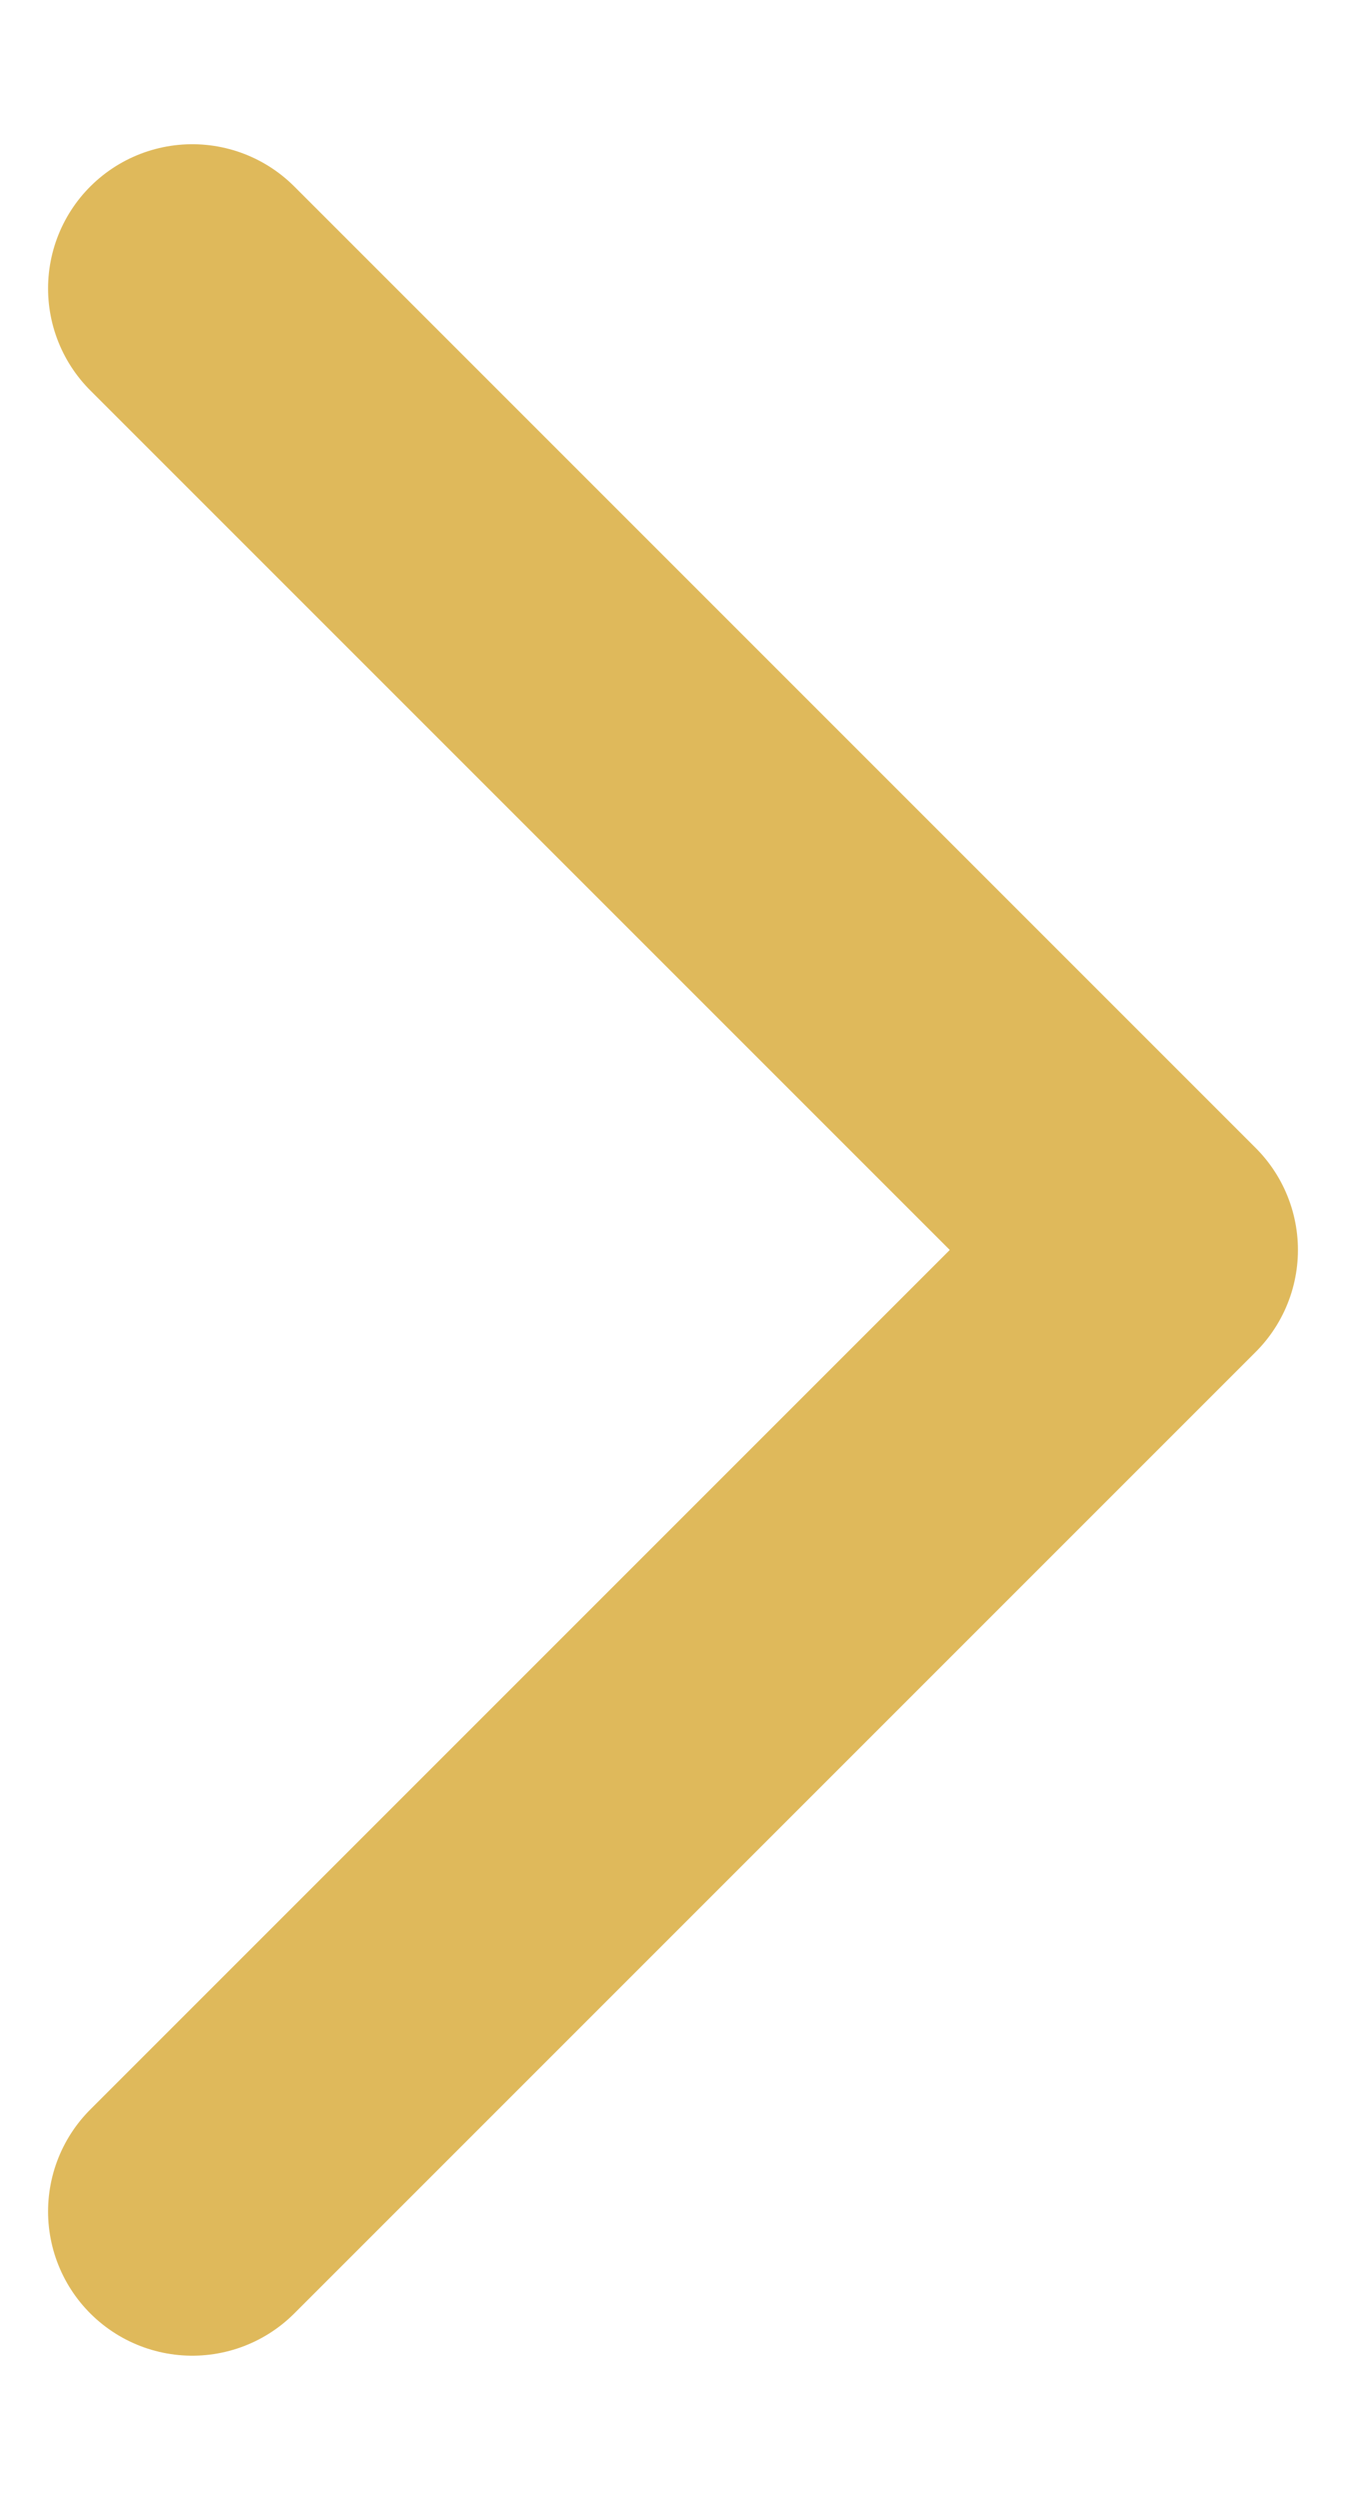
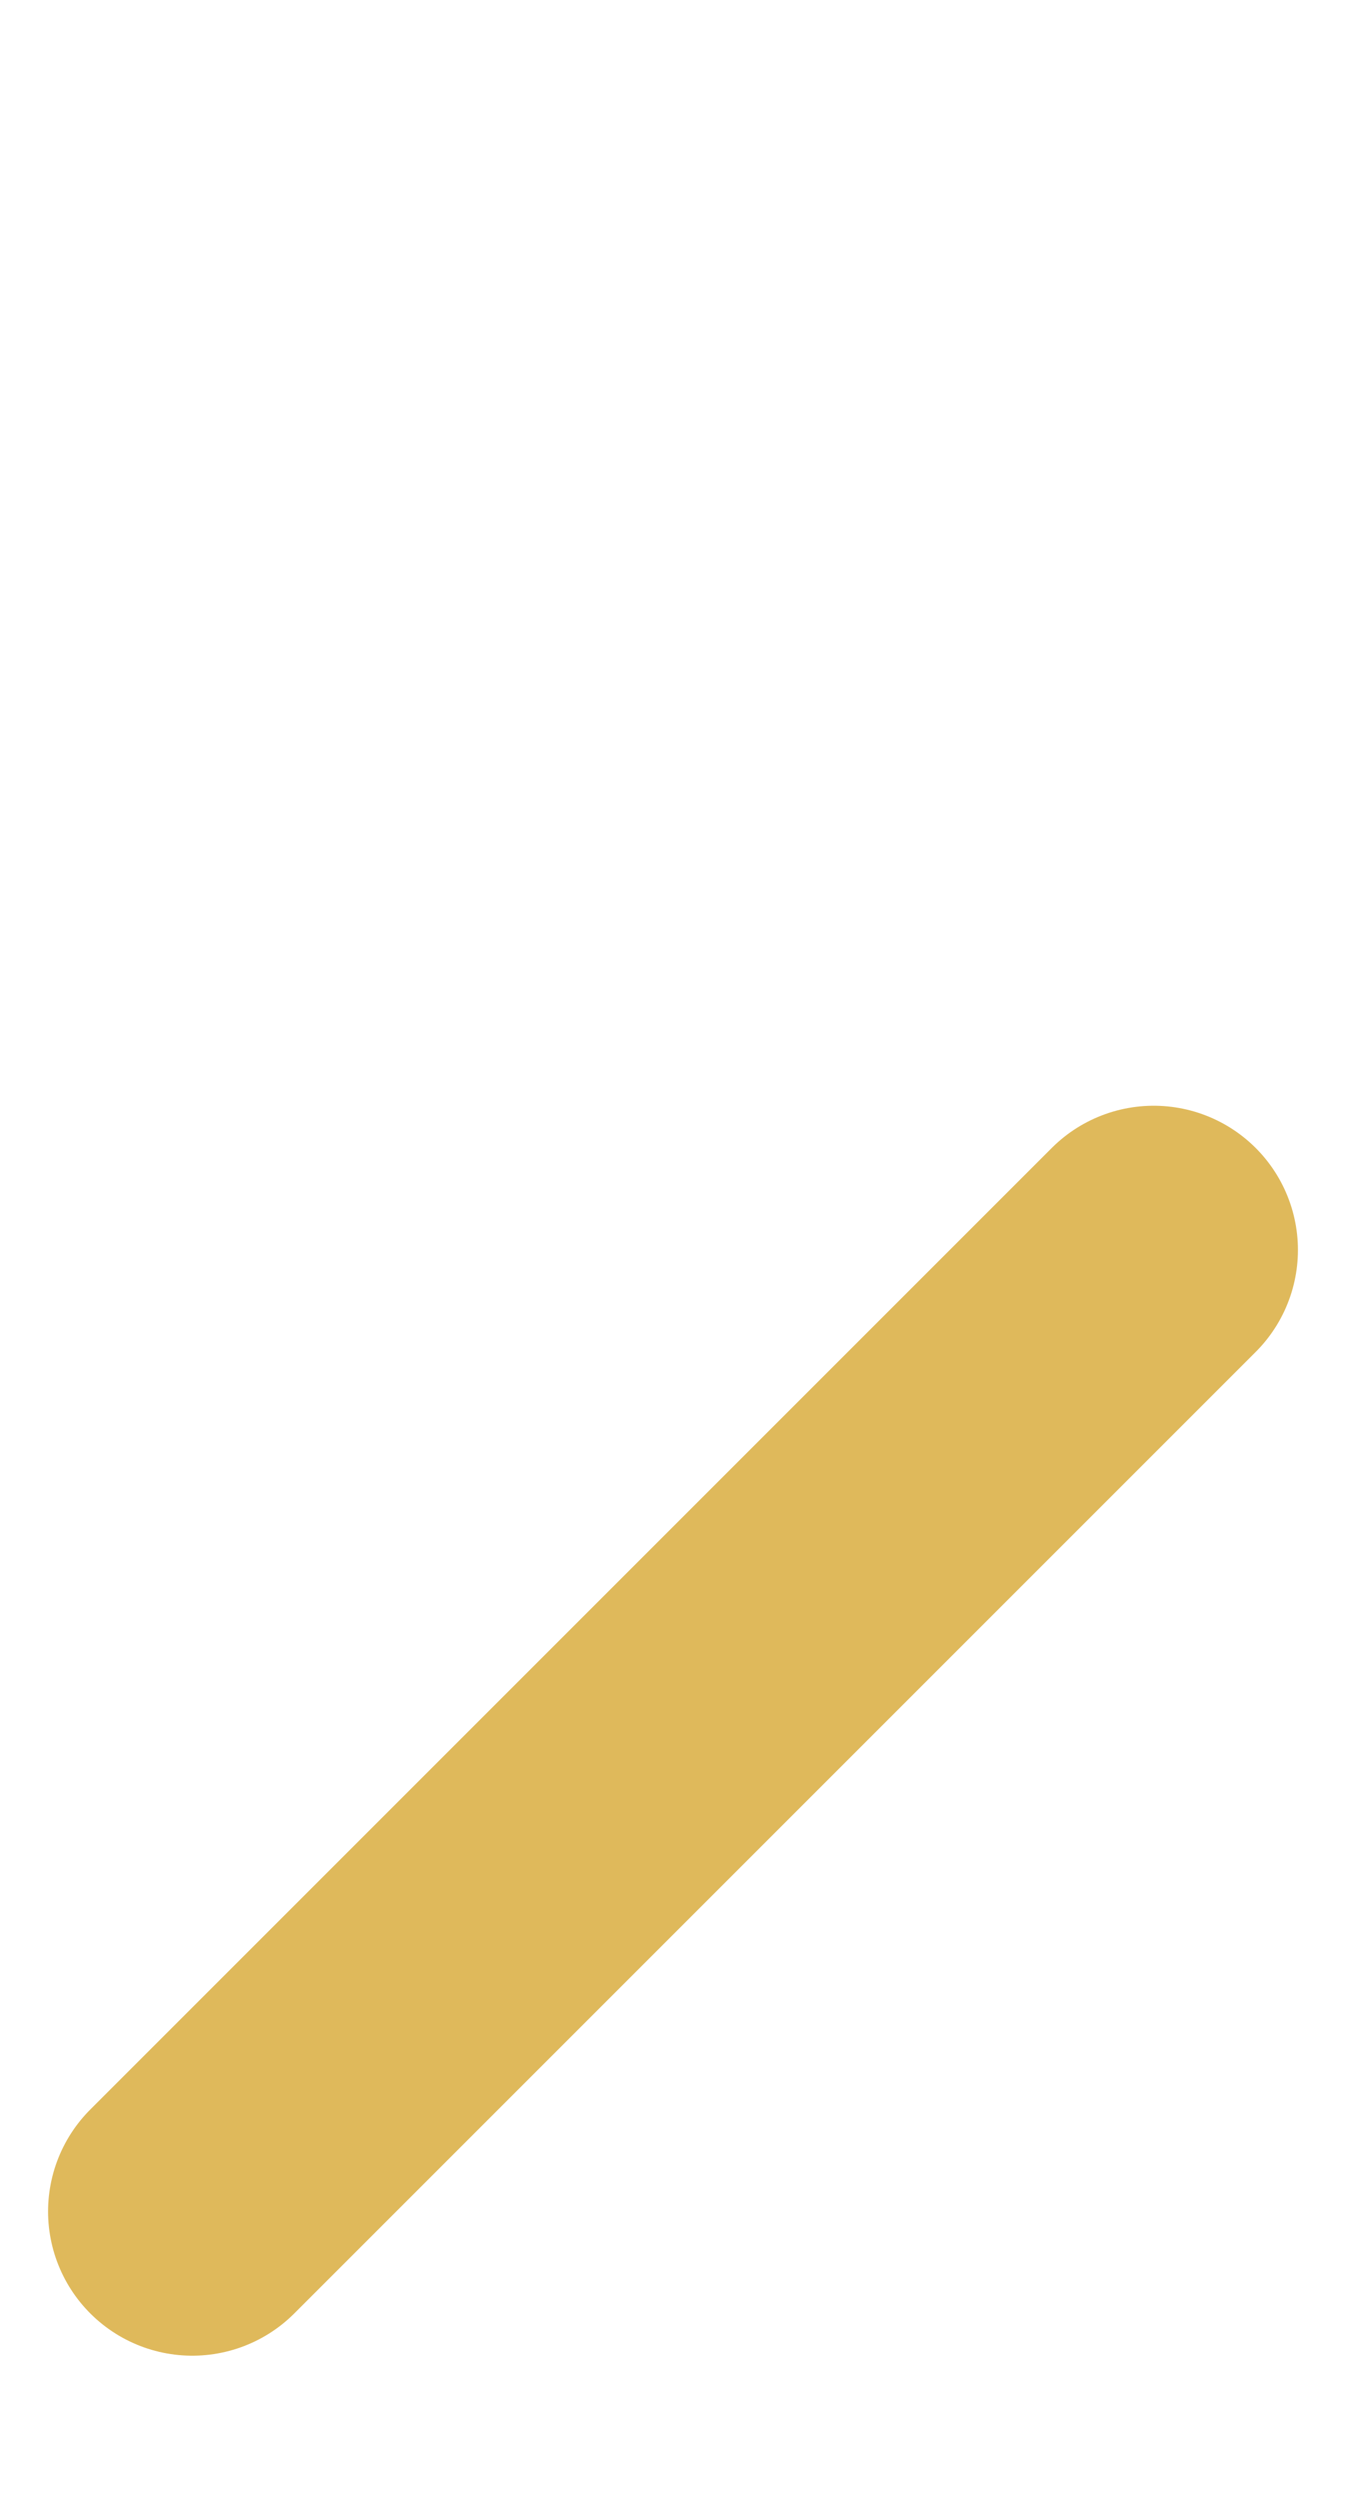
<svg xmlns="http://www.w3.org/2000/svg" width="7" height="13" viewBox="0 0 7 13" fill="none">
-   <path d="M1 11.5L6 6.5L1 1.5" stroke="#DFB95B" stroke-width="1.5" stroke-linecap="round" stroke-linejoin="round" />
+   <path d="M1 11.5L6 6.5" stroke="#DFB95B" stroke-width="1.5" stroke-linecap="round" stroke-linejoin="round" />
</svg>